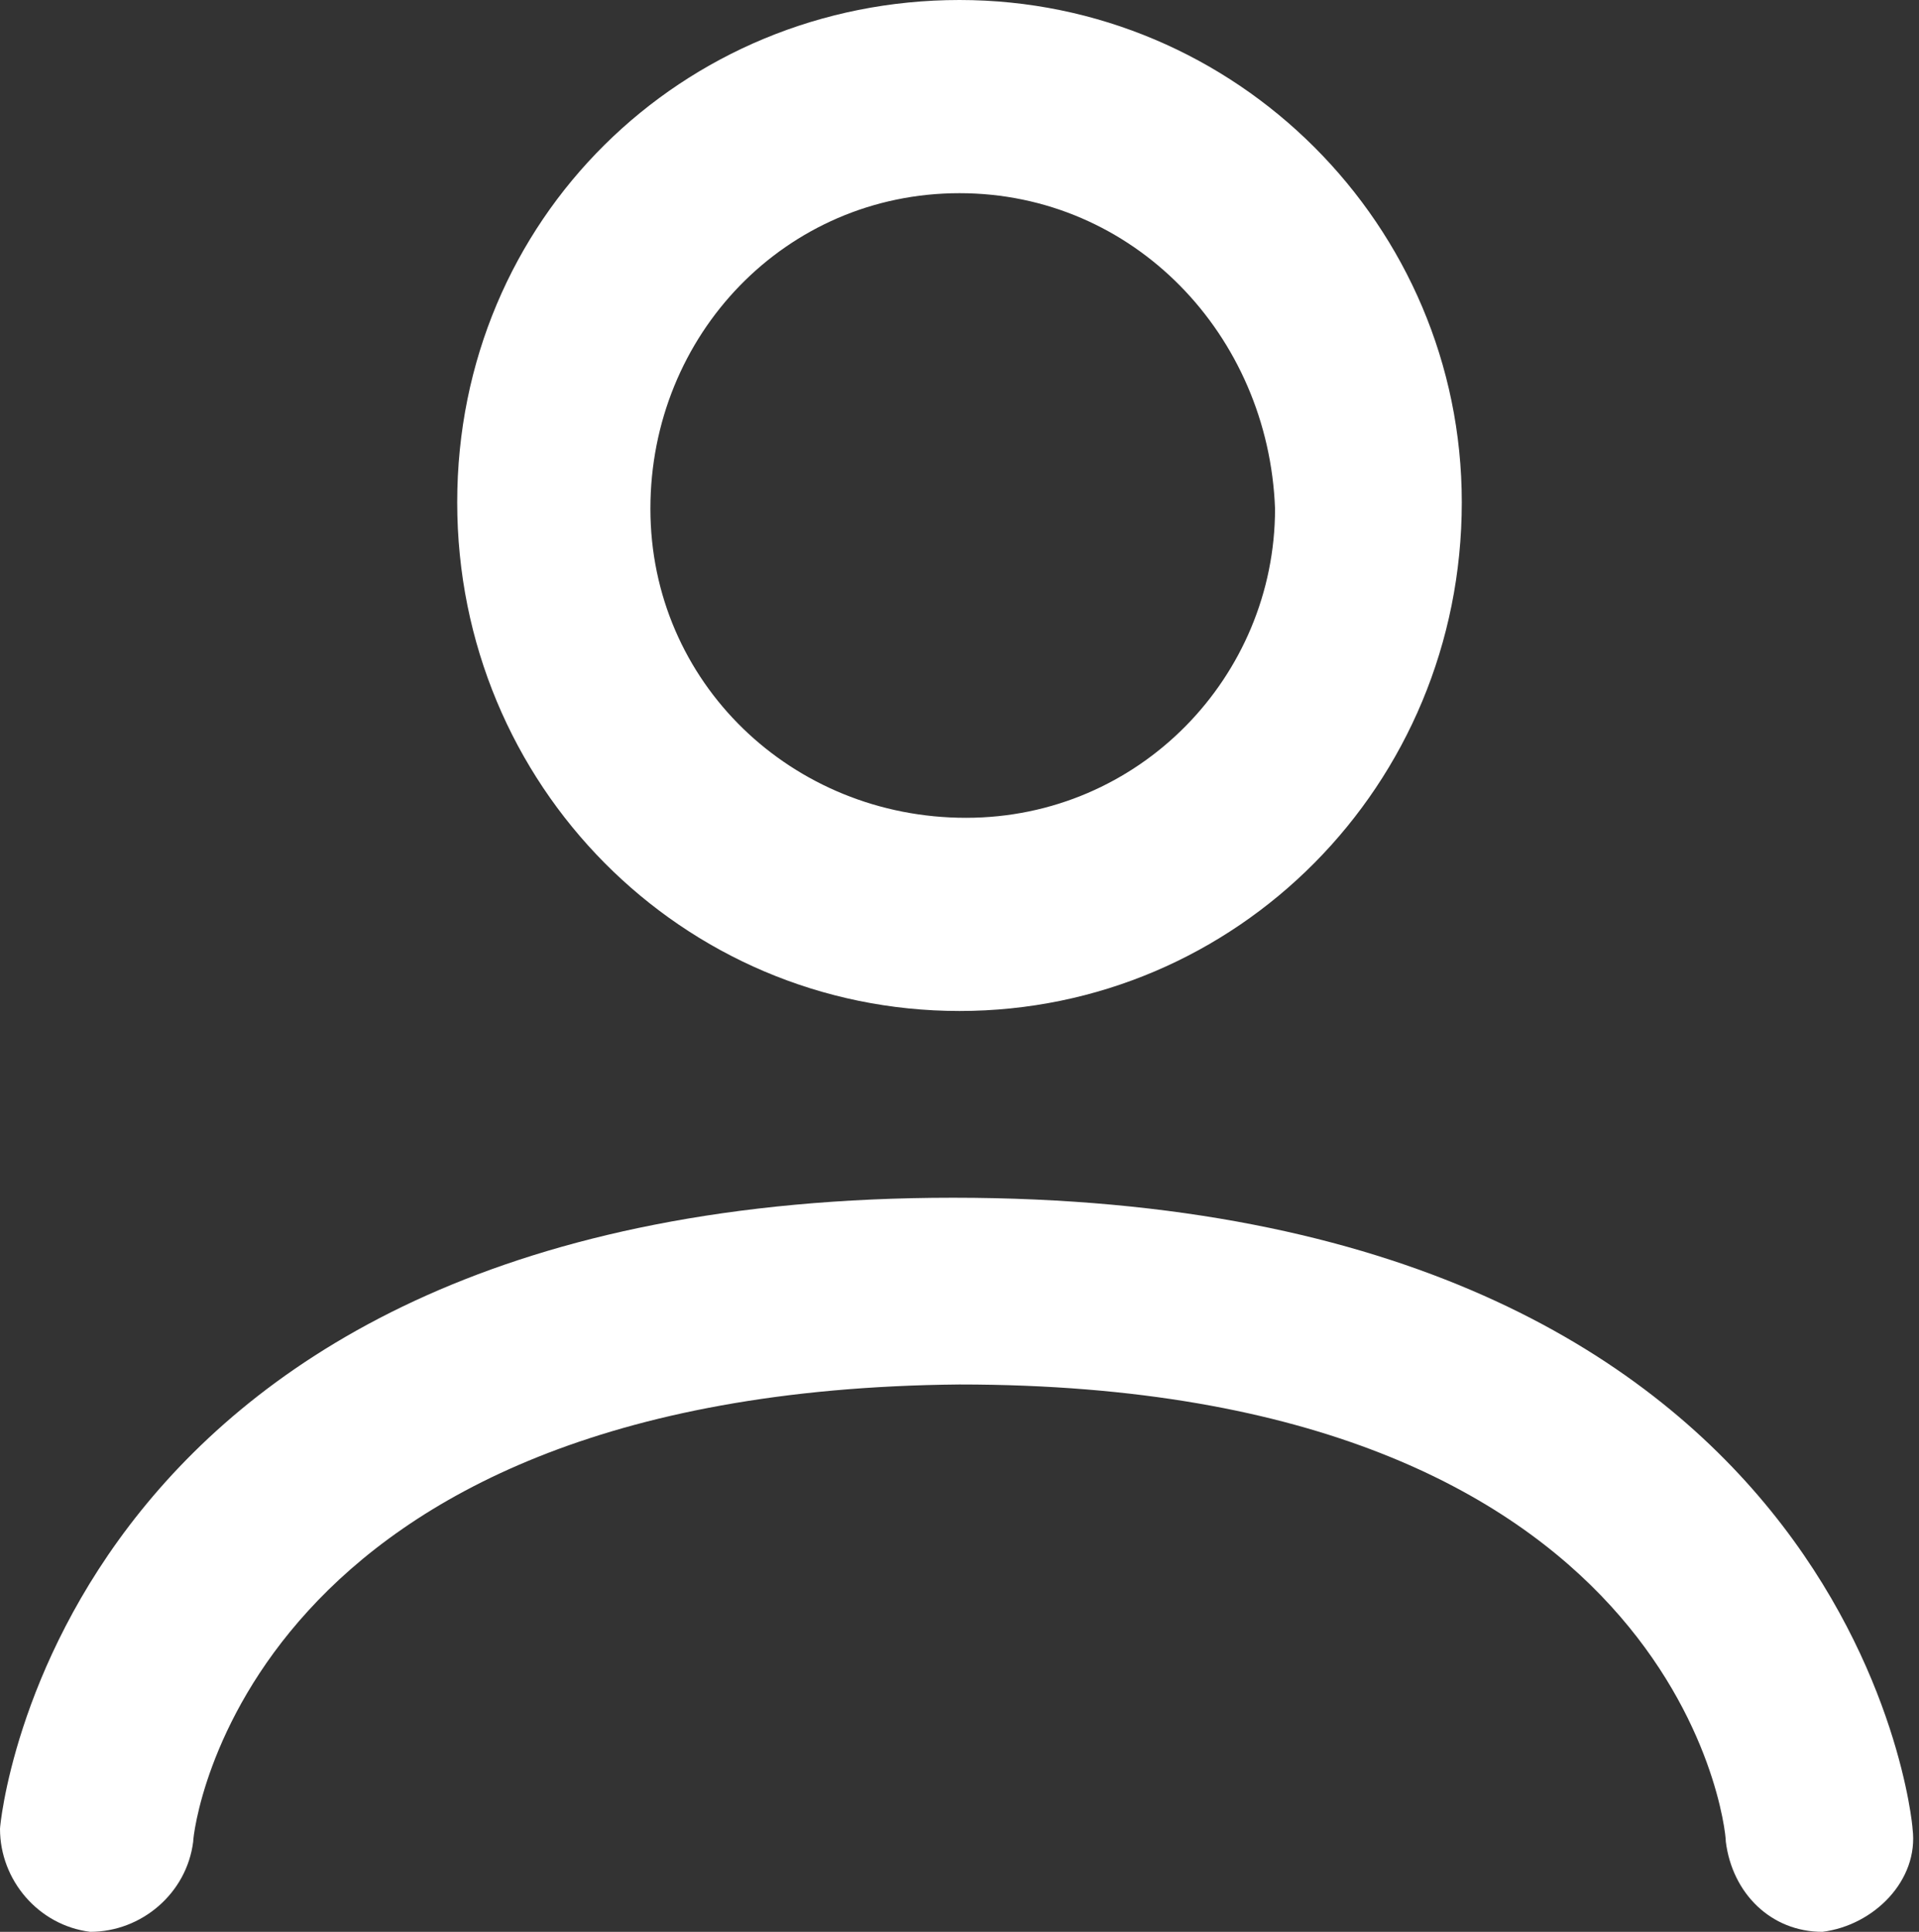
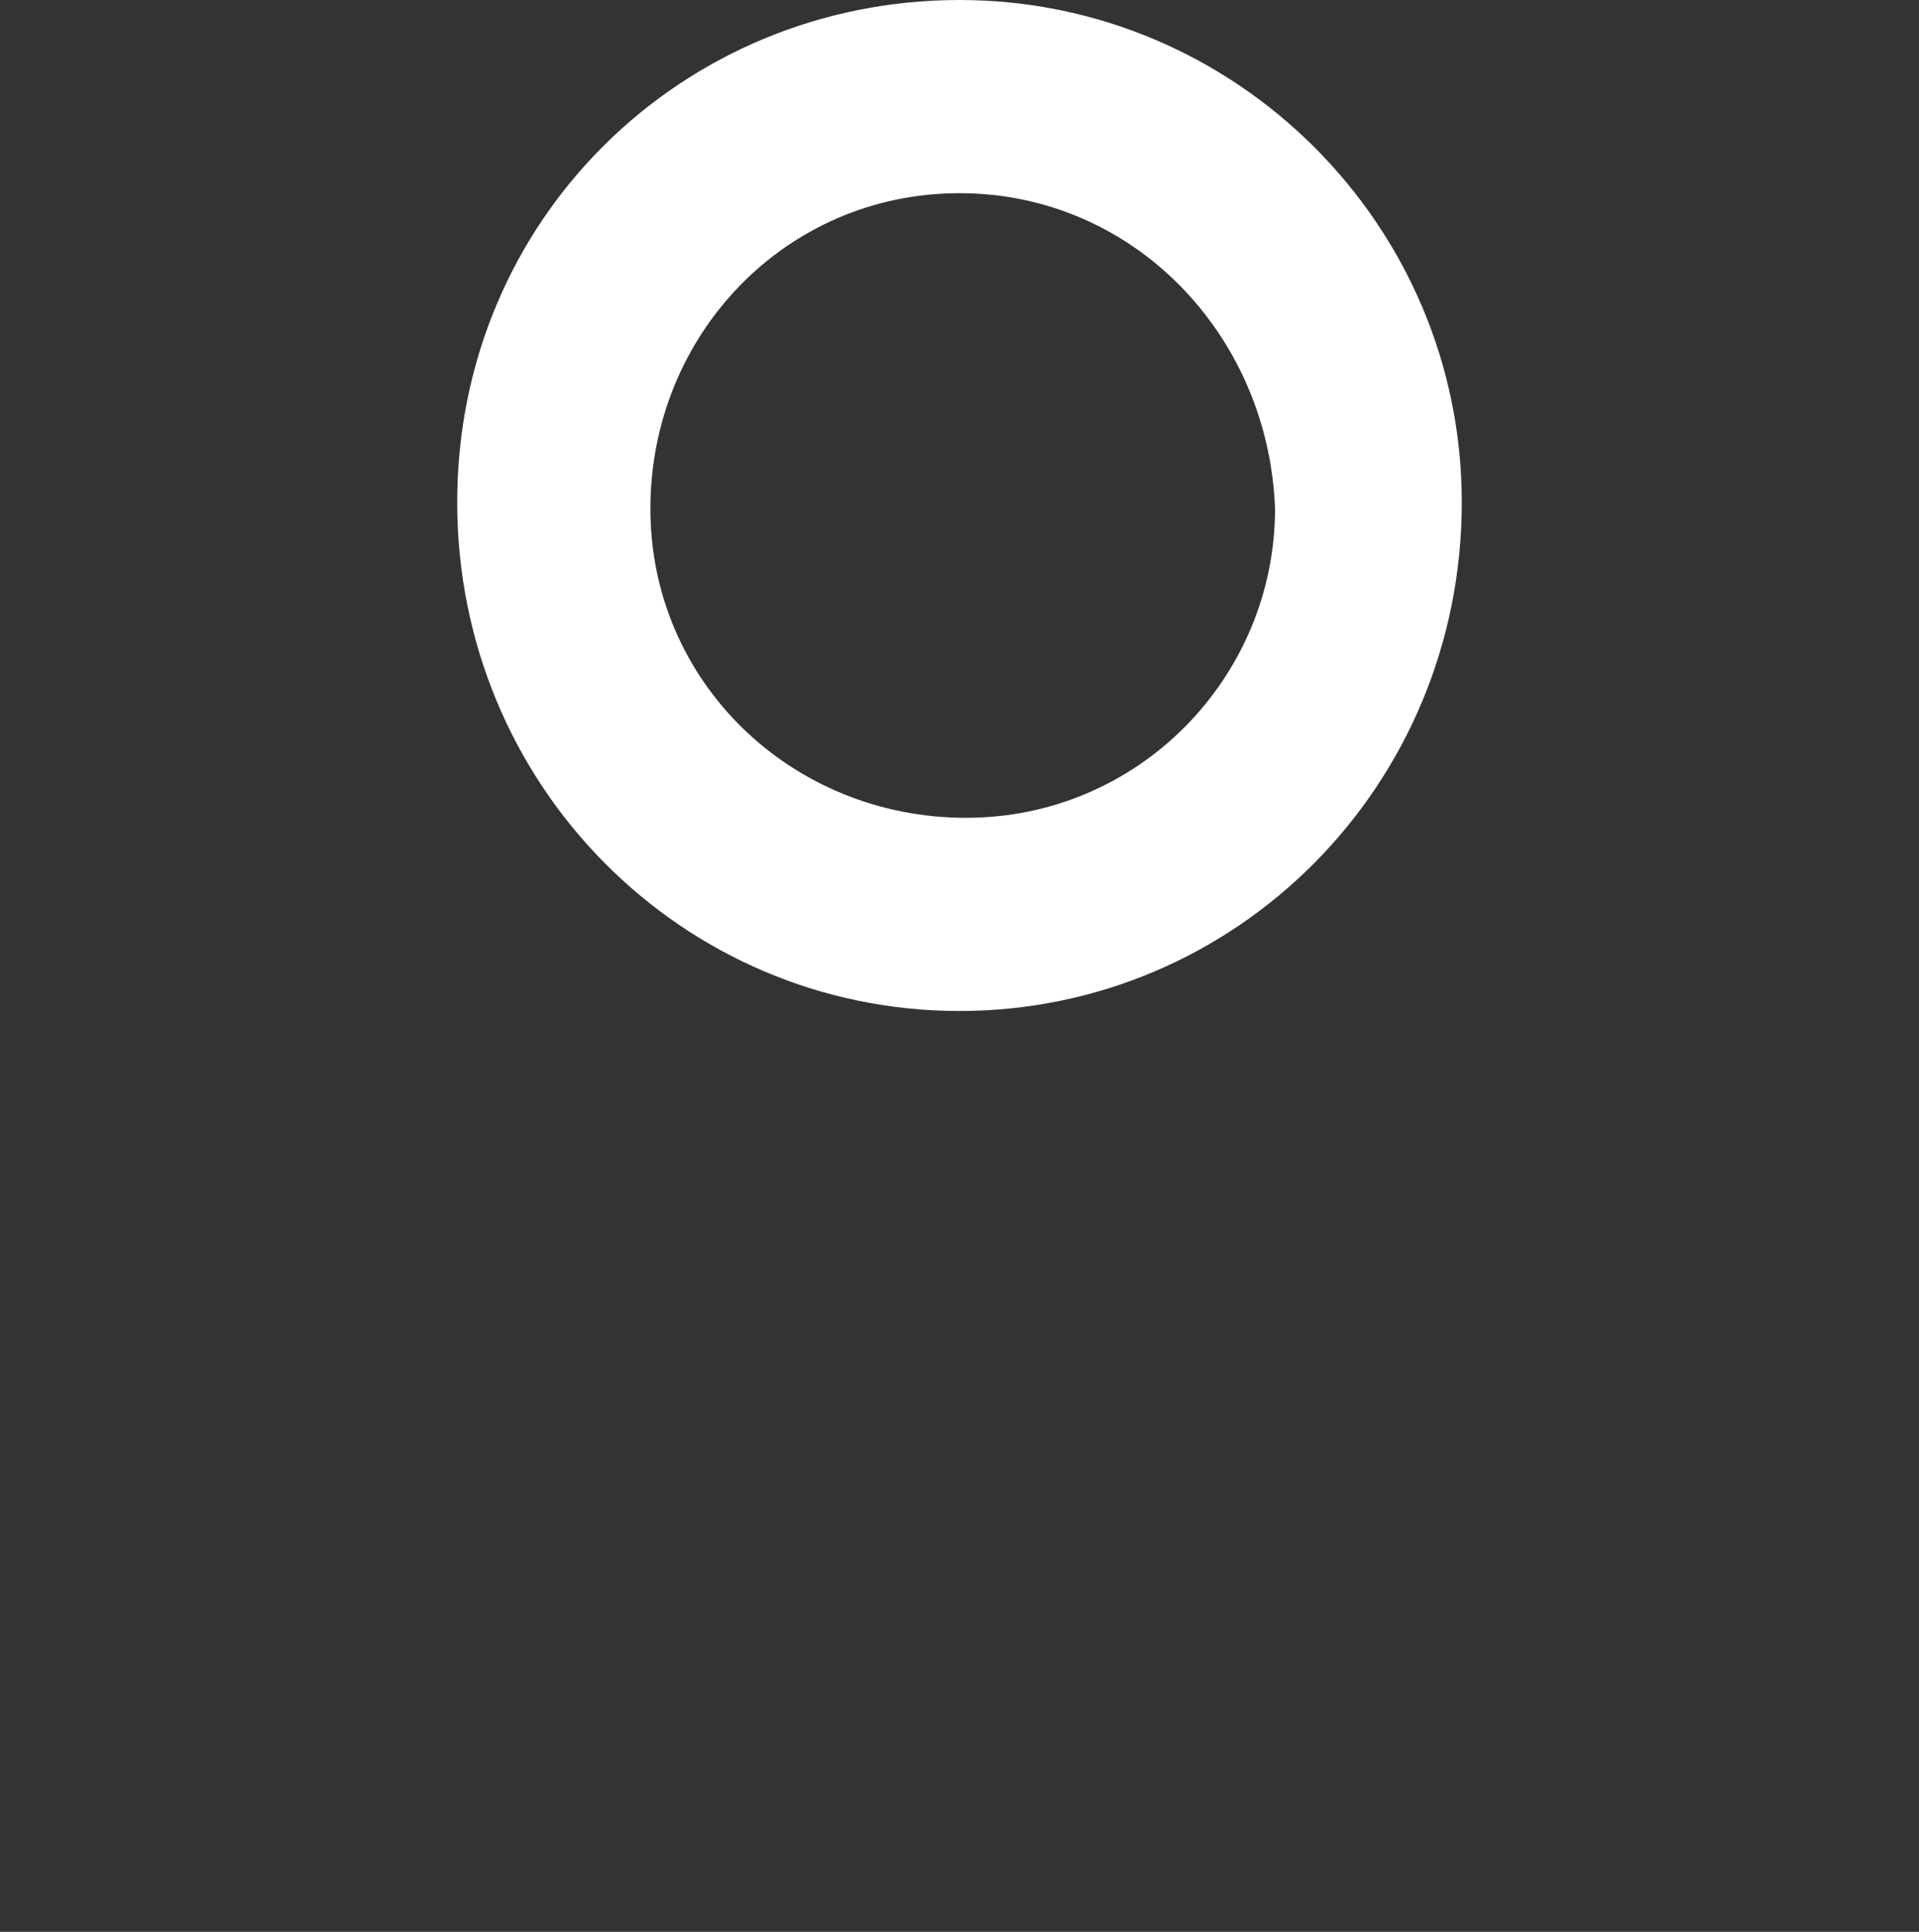
<svg xmlns="http://www.w3.org/2000/svg" version="1.1" id="Group_325" x="0px" y="0px" viewBox="0 0 29.8 30" style="enable-background:new 0 0 29.8 30;" xml:space="preserve">
  <rect x="0" y="0" width="29.8" height="30" fill="#333333" stroke="none" />
  <style type="text/css">
	.st0{fill:#FFFFFF;}
</style>
  <g id="Group_324" transform="translate(0 0)">
    <path id="Path_4812" class="st0" d="M14.9,15.7c-4.3,0-7.8-3.5-7.8-7.9S10.6,0,14.9,0c4.3,0,7.8,3.5,7.8,7.8   C22.7,12.2,19.2,15.7,14.9,15.7 M14.9,3c-2.7,0-4.8,2.2-4.8,4.9c0,2.7,2.2,4.8,4.9,4.8c2.7,0,4.8-2.2,4.8-4.8   C19.7,5.2,17.6,3,14.9,3" />
-     <path id="Path_4813" class="st0" d="M28.3,30c-0.8,0-1.4-0.6-1.5-1.4c0-0.3-0.8-7.1-11.9-7.1C3.8,21.6,3,28.4,3,28.6   c-0.1,0.8-0.8,1.4-1.6,1.4c-0.8-0.1-1.4-0.8-1.4-1.6c0-0.1,0.9-9.8,14.8-9.8c14,0,14.9,9.7,14.9,9.8c0.1,0.8-0.6,1.5-1.4,1.6   C28.4,30,28.3,30,28.3,30" />
  </g>
</svg>